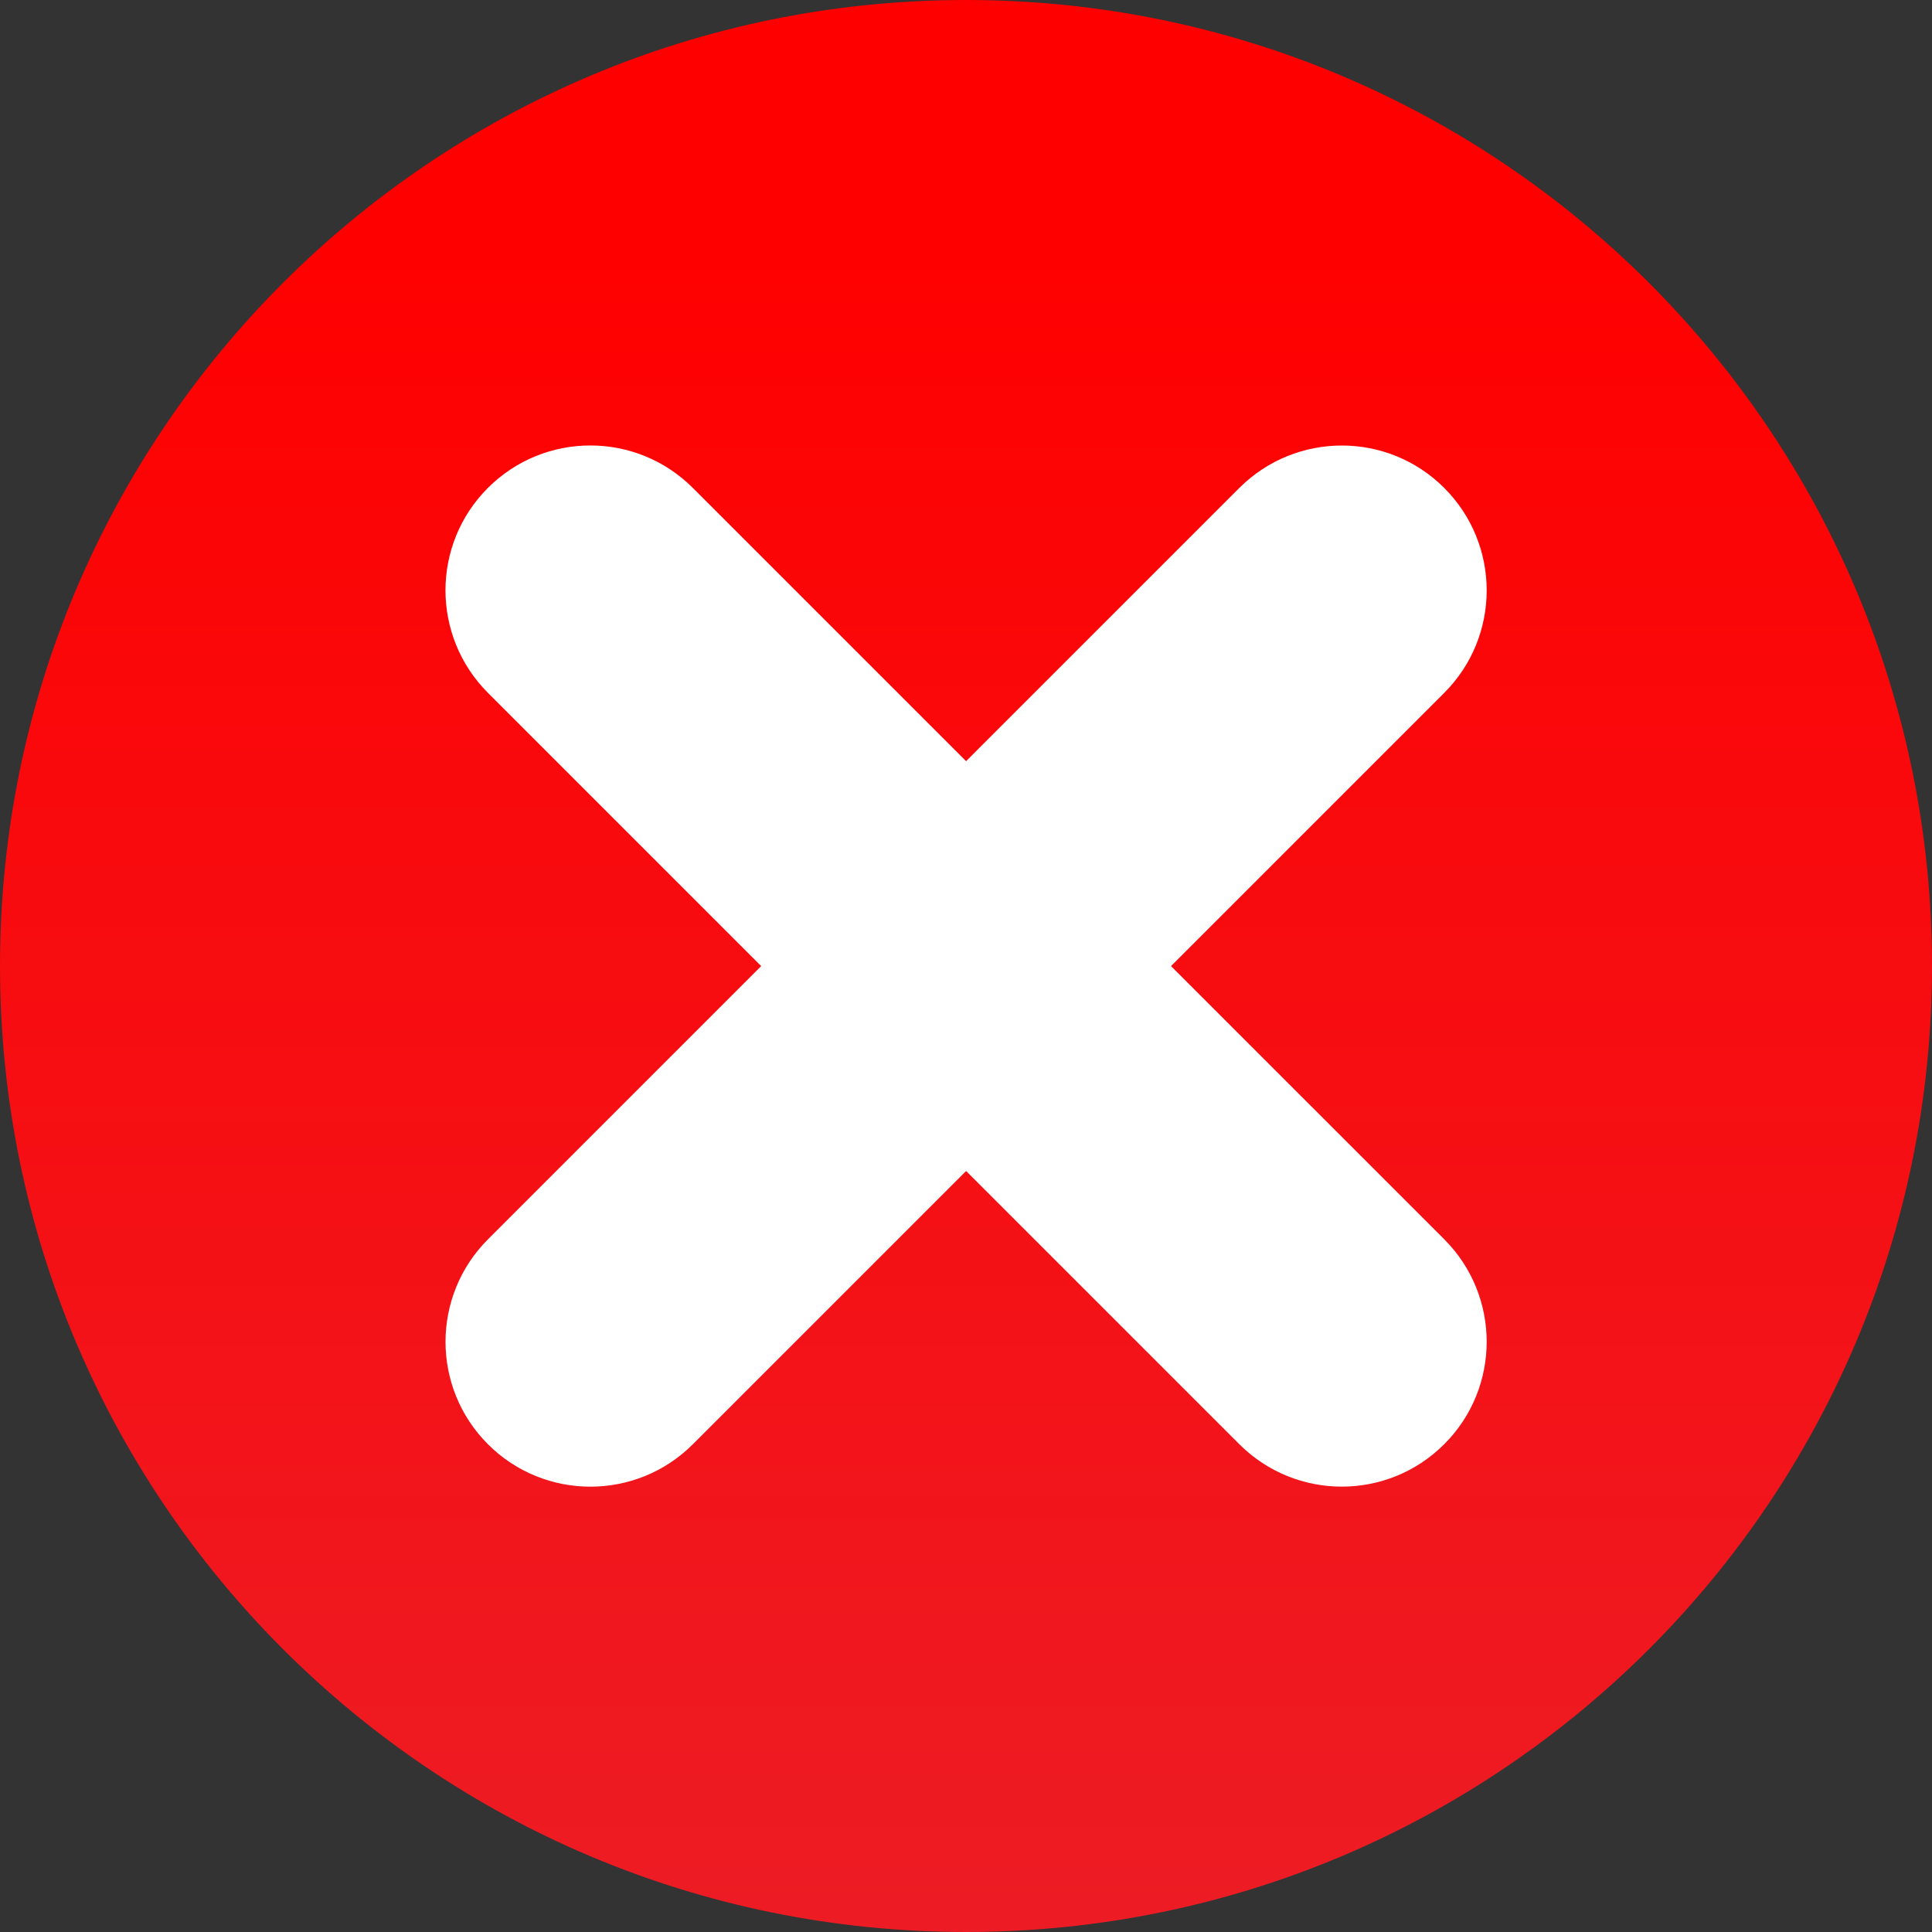
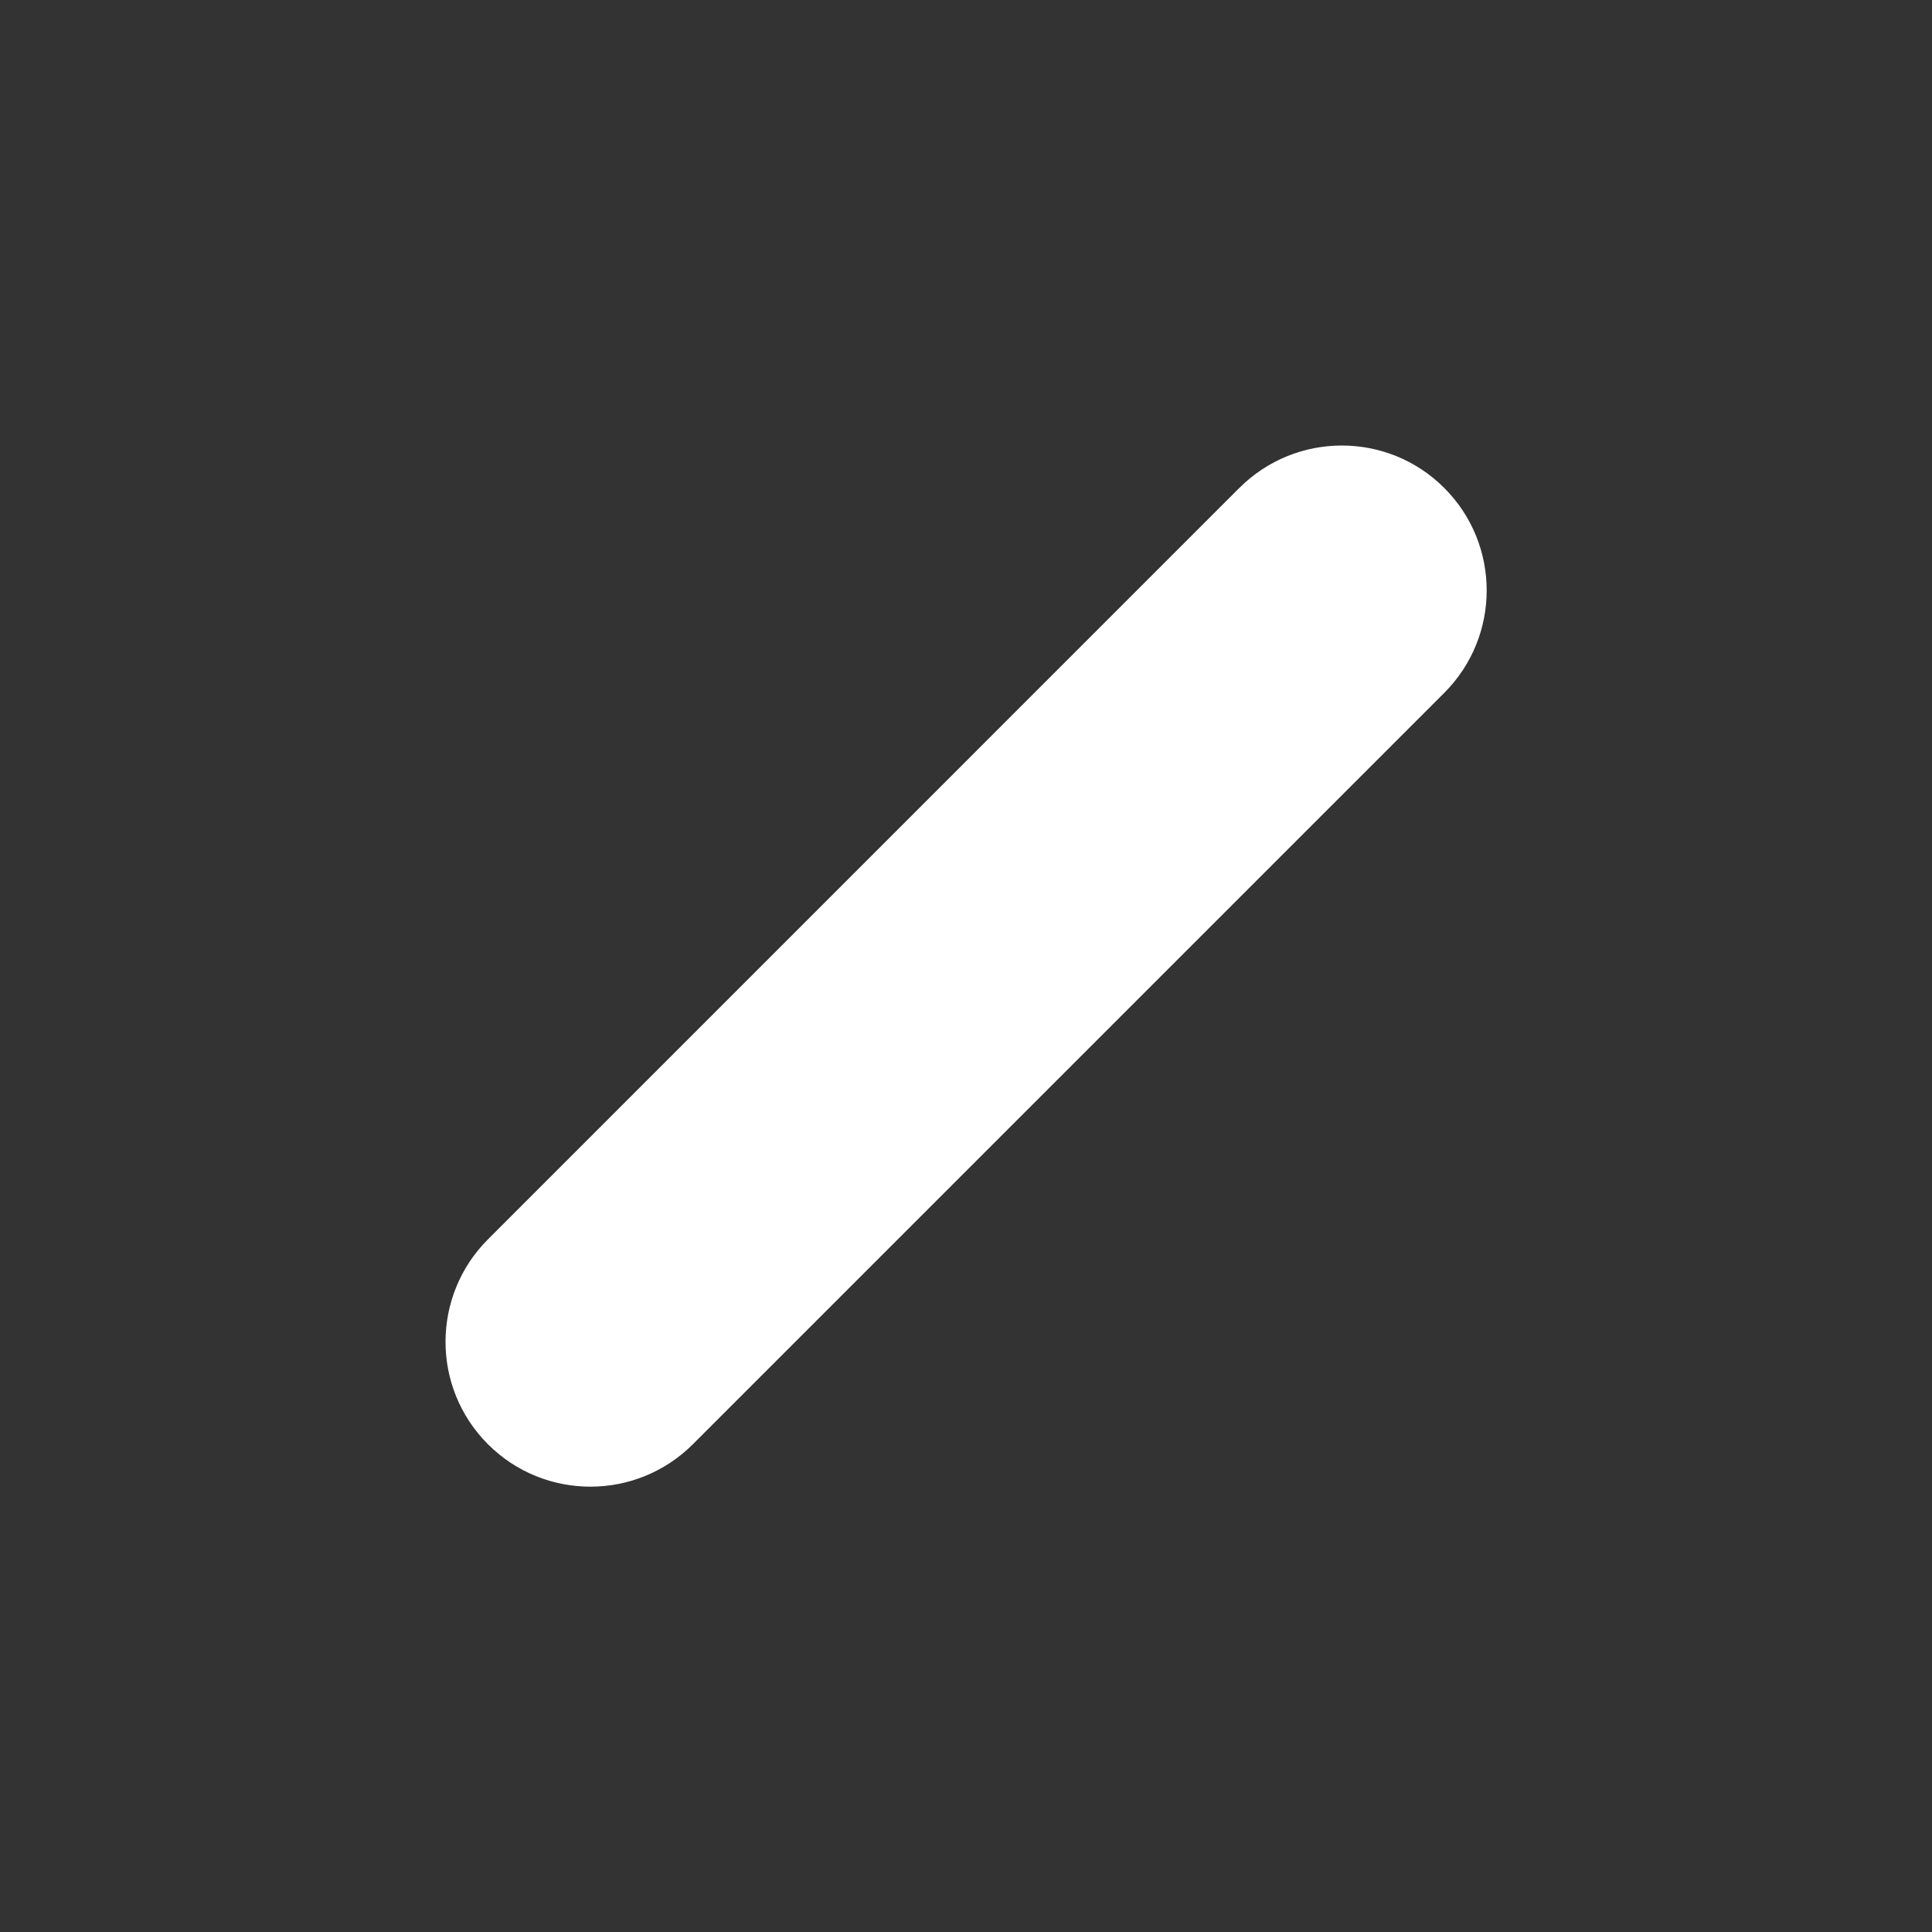
<svg xmlns="http://www.w3.org/2000/svg" width="48" height="48" fill="none" viewBox="0 0 48 48">
  <rect x="0" y="0" width="48" height="48" fill="#333333" stroke="none" />
-   <path fill="url(#paint0_linear)" d="M24 48c13.255 0 24-10.745 24-24S37.255 0 24 0 0 10.745 0 24s10.745 24 24 24z" />
  <path fill="#fff" d="M30.79 12.123L12.124 30.79c-1.406 1.406-1.407 3.686-.001 5.092 1.406 1.406 3.686 1.405 5.092-.001l18.666-18.666c1.407-1.406 1.407-3.686.001-5.092-1.405-1.406-3.685-1.405-5.092.001z" />
-   <path fill="#fff" d="M12.123 17.214L30.79 35.88c1.406 1.406 3.686 1.407 5.092 0 1.406-1.405 1.405-3.685-.001-5.091L17.214 12.123c-1.407-1.407-3.686-1.407-5.092-.001-1.406 1.405-1.405 3.685.001 5.092z" />
  <defs>
    <linearGradient id="paint0_linear" x1="24" x2="24" y1="5.907" y2="47.573" gradientUnits="userSpaceOnUse">
      <stop stop-color="red" />
      <stop offset="1" stop-color="#ED1C24" />
    </linearGradient>
  </defs>
</svg>